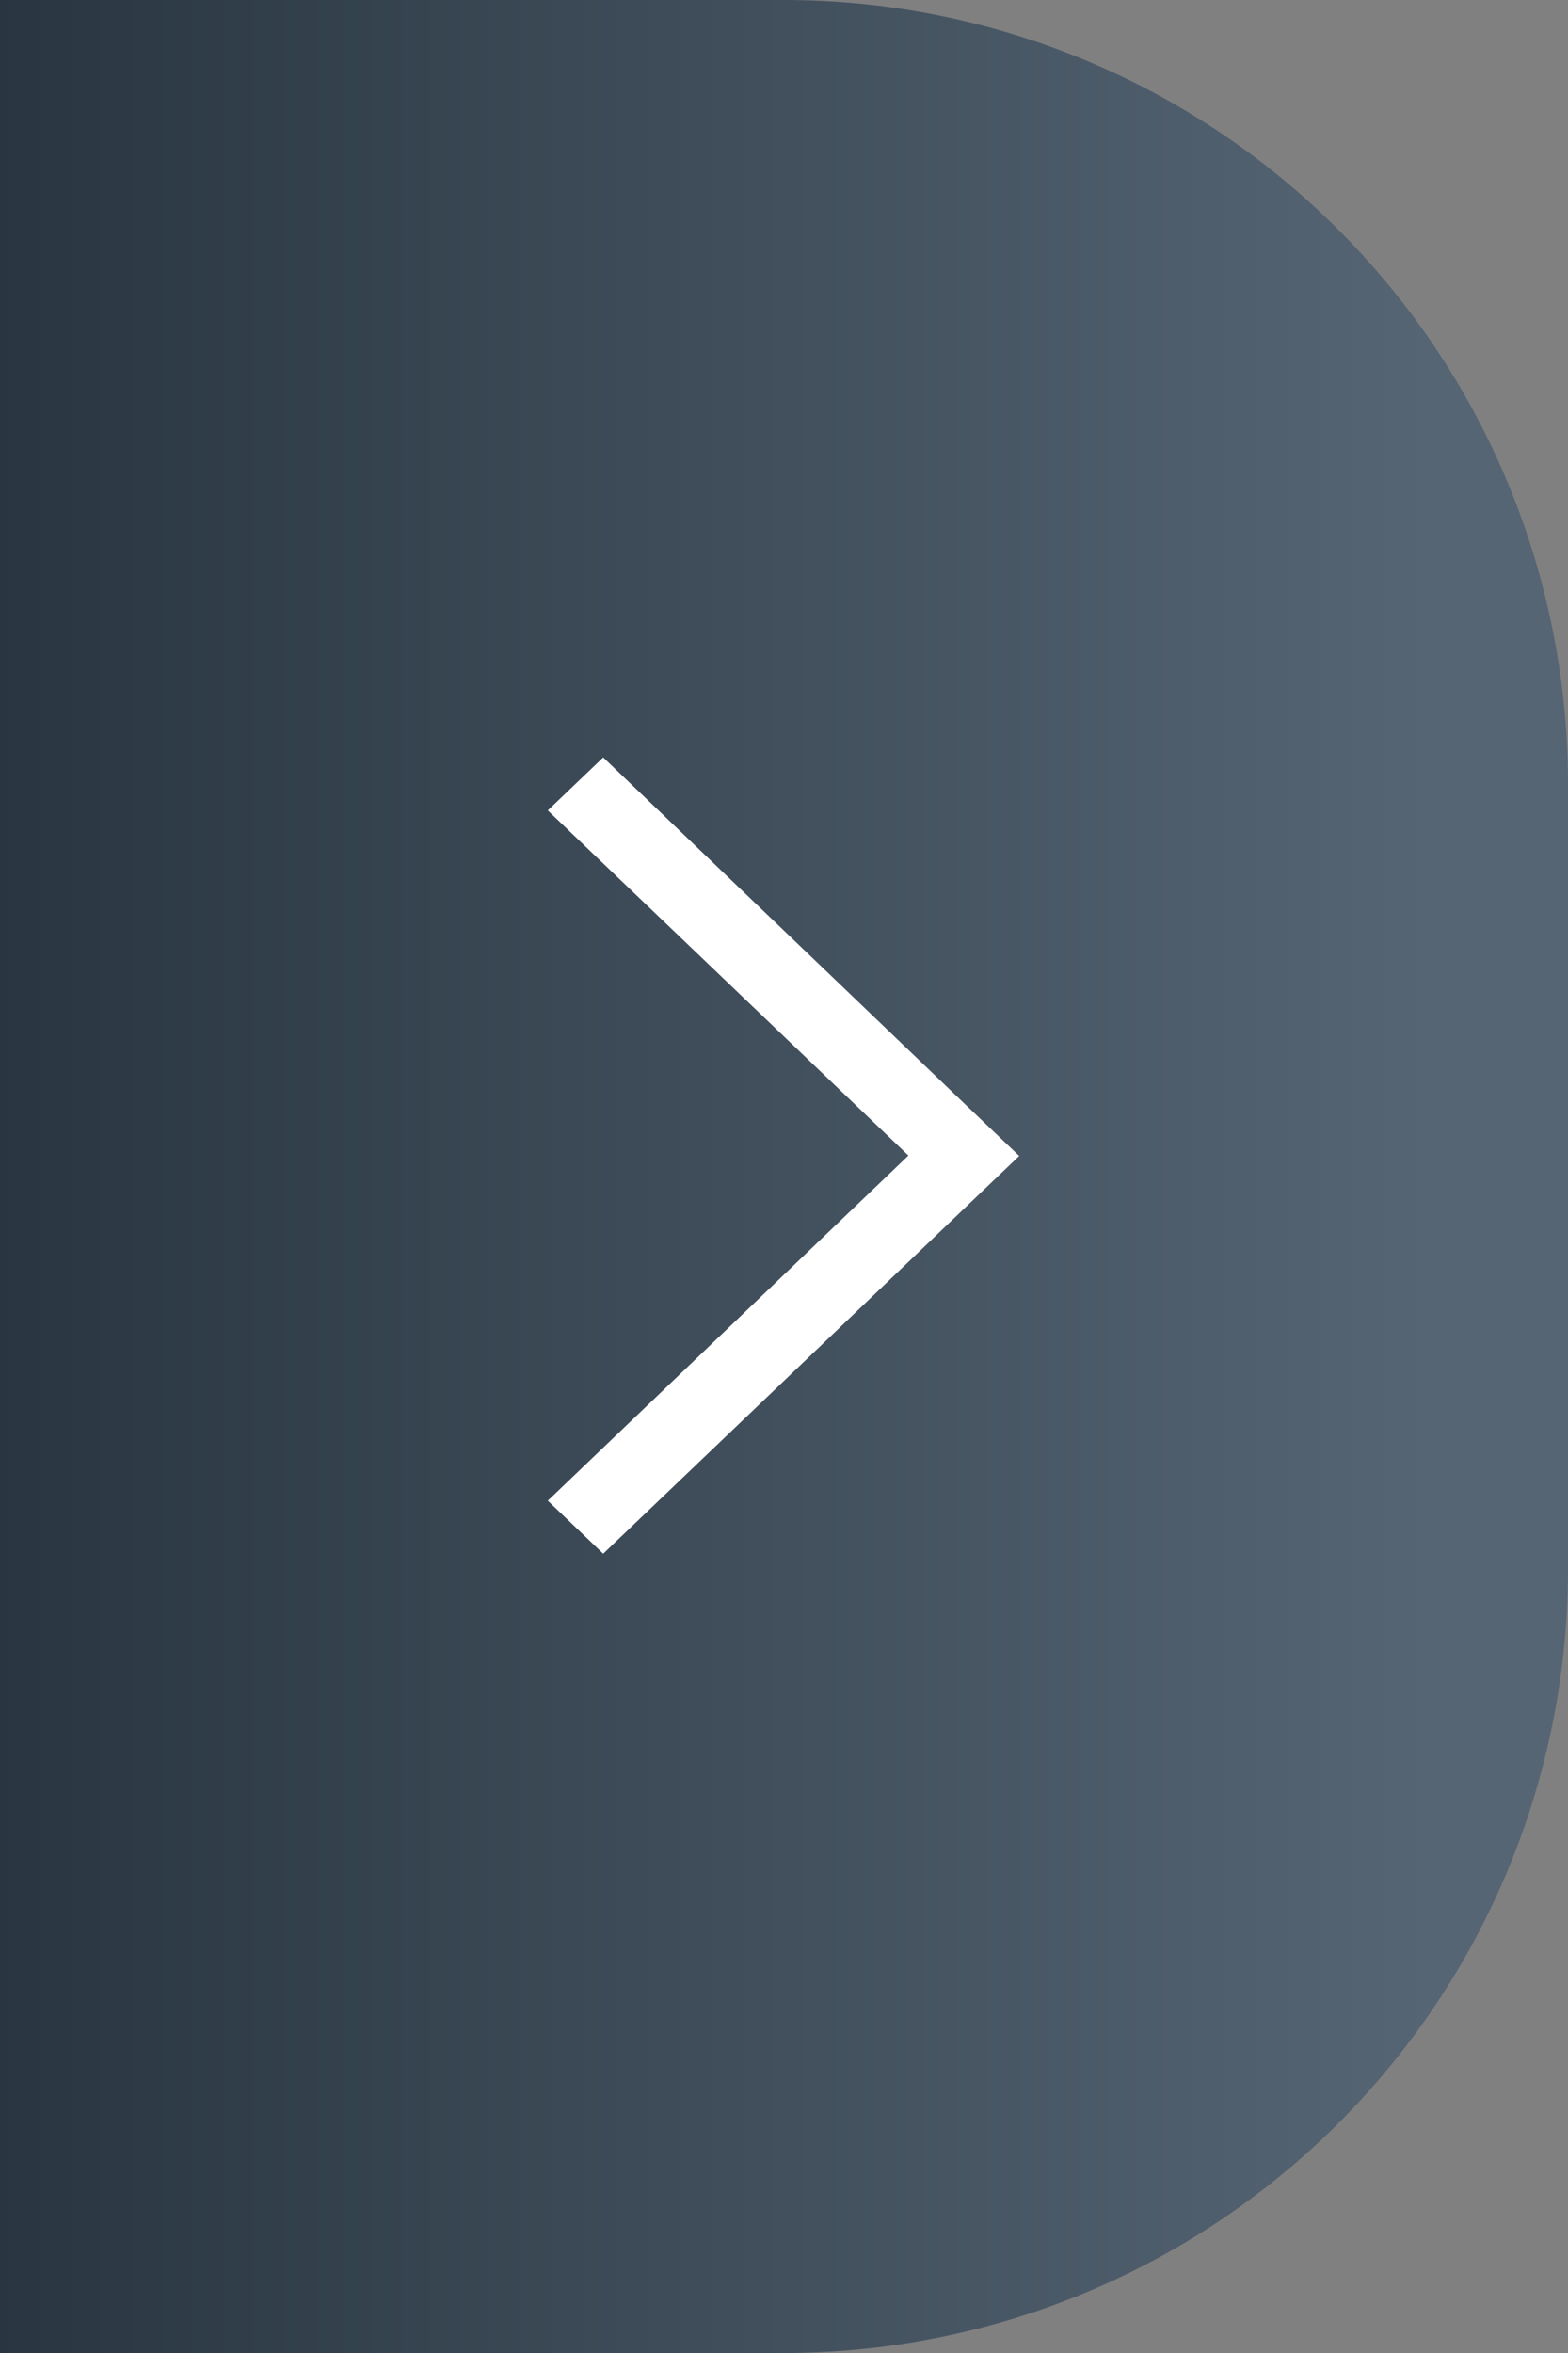
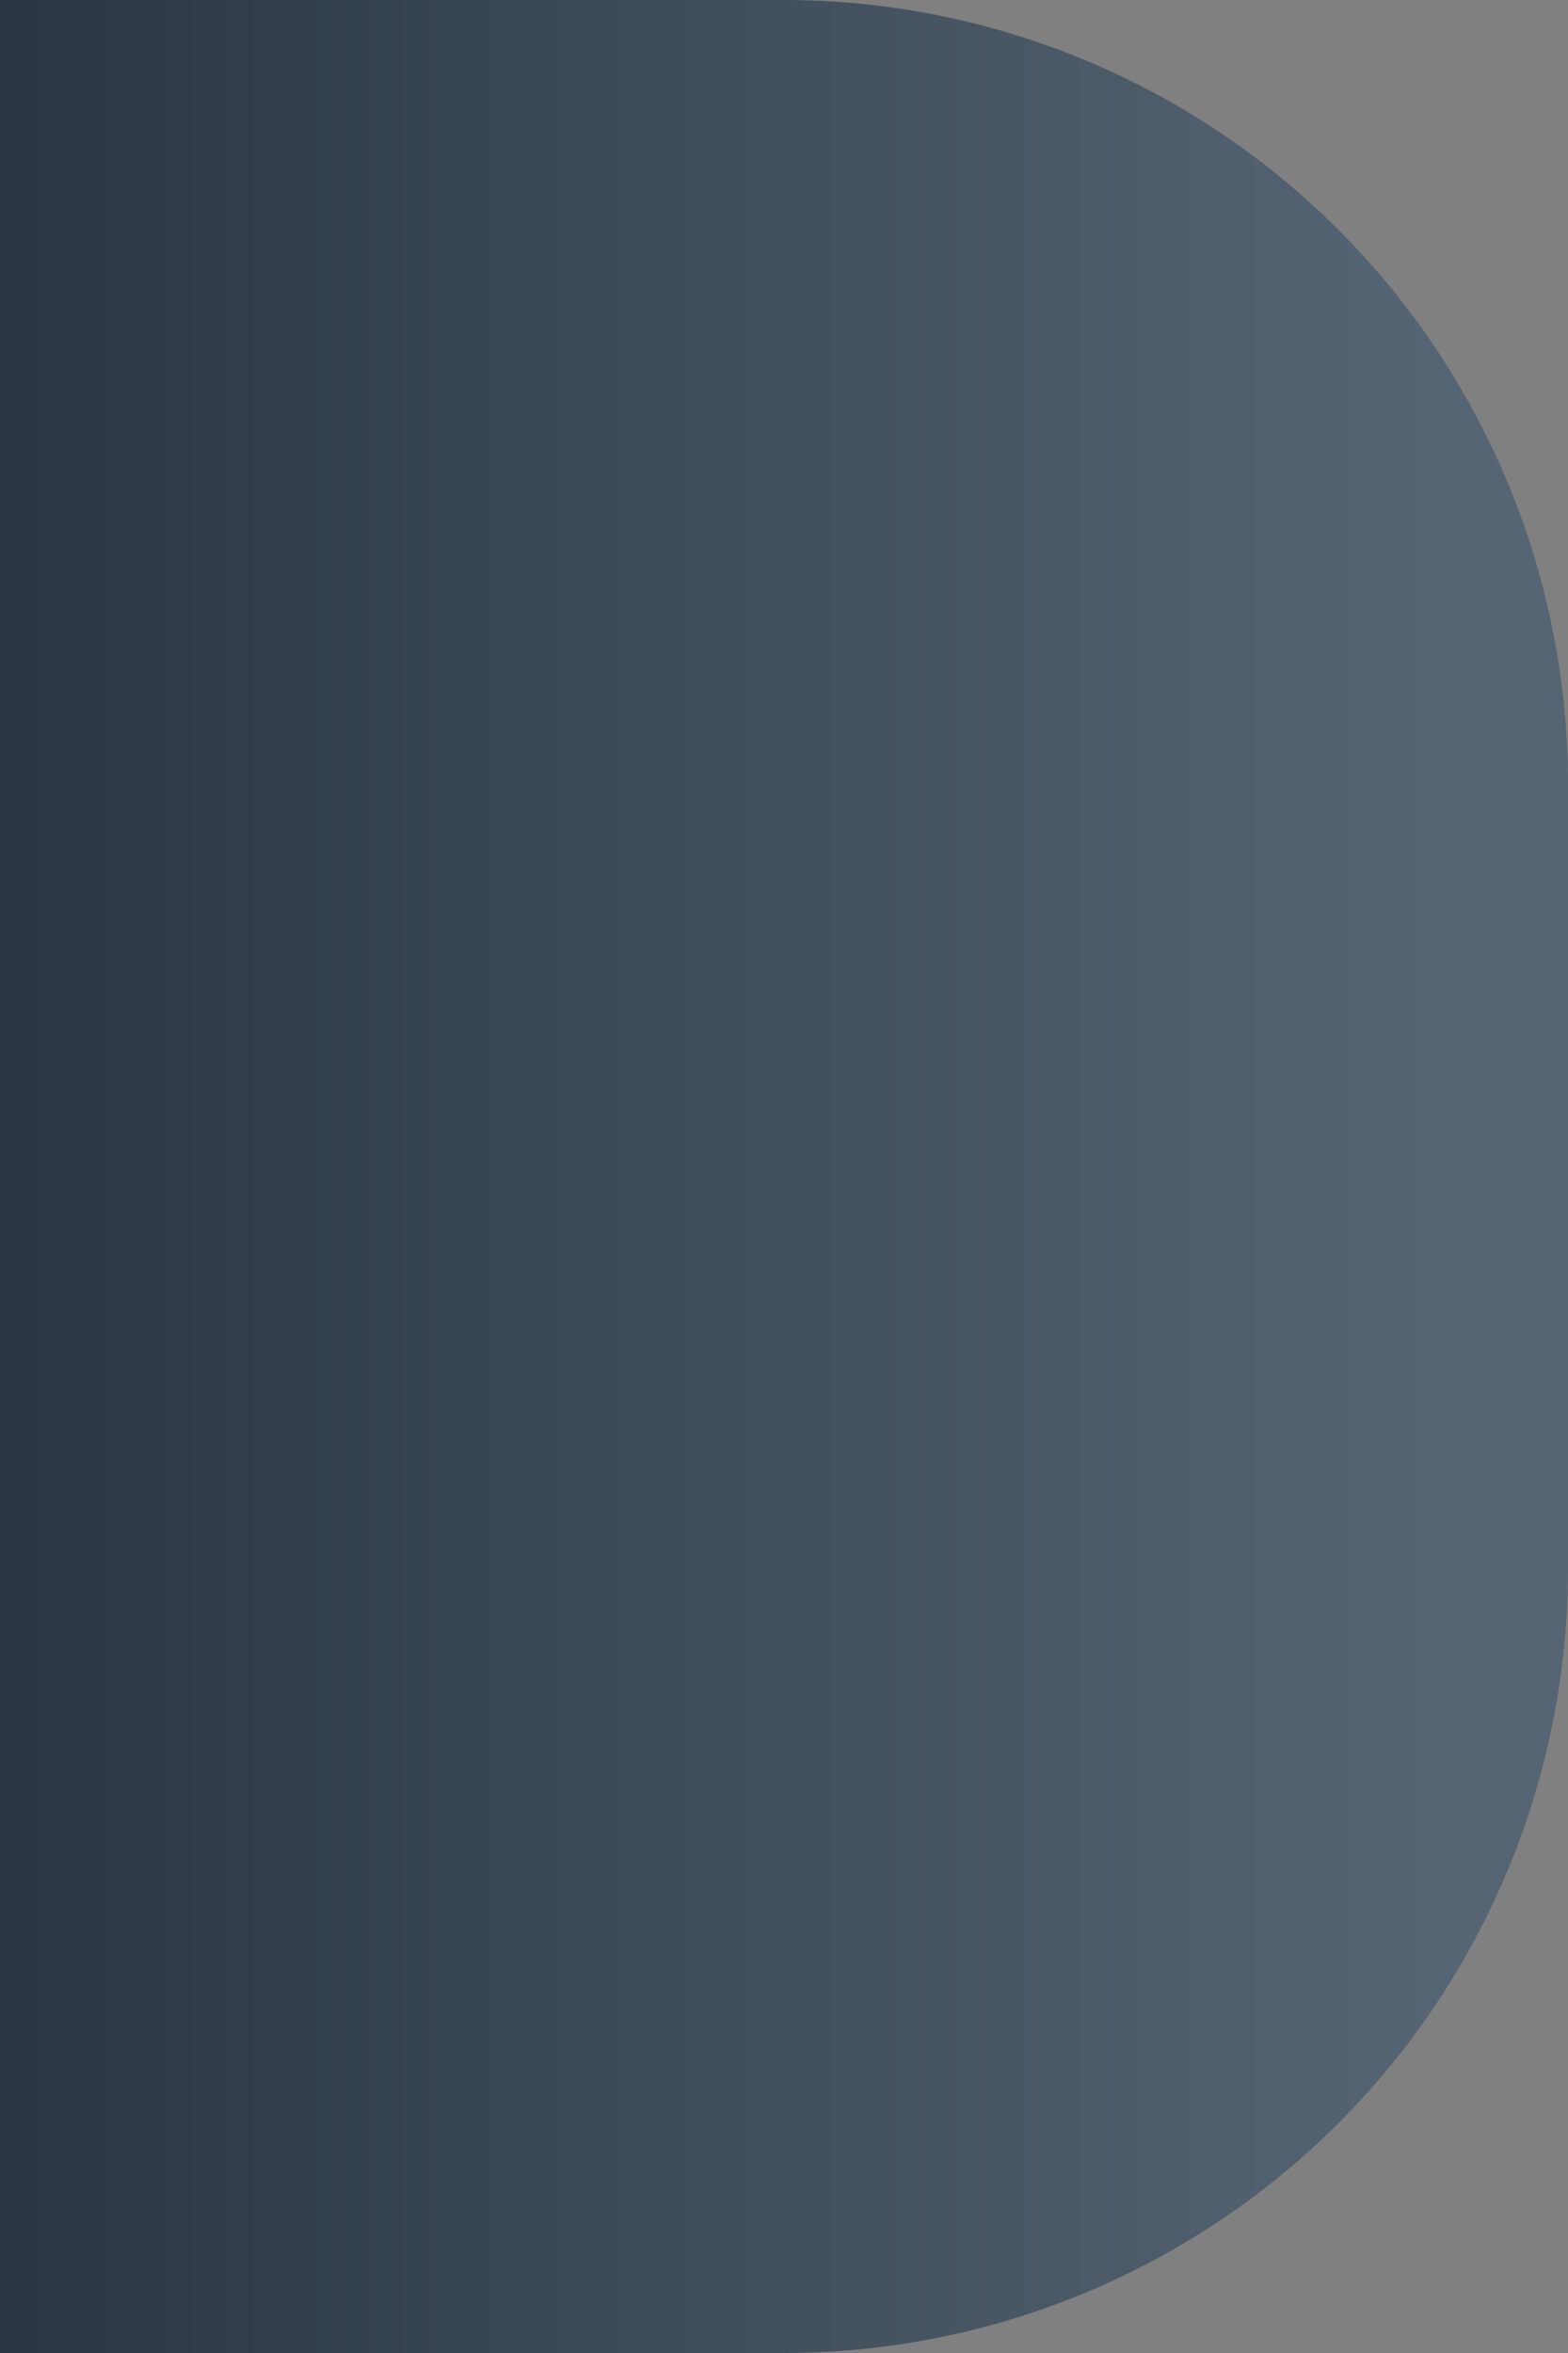
<svg xmlns="http://www.w3.org/2000/svg" width="20" height="30" viewBox="0 0 20 30">
  <rect x="0" y="0" width="20" height="30" fill="#808080" stroke="none" />
  <defs>
    <linearGradient id="linear-gradient" y1="0.5" x2="0.909" y2="0.5" gradientUnits="objectBoundingBox">
      <stop offset="0" stop-color="#293641" />
      <stop offset="1" stop-color="#566574" />
    </linearGradient>
  </defs>
  <g id="组_130998" data-name="组 130998" transform="translate(0 5)">
    <path id="矩形_4041" data-name="矩形 4041" d="M0,0H10A10,10,0,0,1,20,10V20A10,10,0,0,1,10,30H0a0,0,0,0,1,0,0V0A0,0,0,0,1,0,0Z" transform="translate(0 -5)" fill="url(#linear-gradient)" />
-     <path id="联合_1" data-name="联合 1" d="M.708,5.747h0L0,5.071,5.306,0l.707.676-4.6,4.4,4.6,4.4-.707.676Z" transform="translate(13 14.809) rotate(180)" fill="#fff" />
  </g>
</svg>